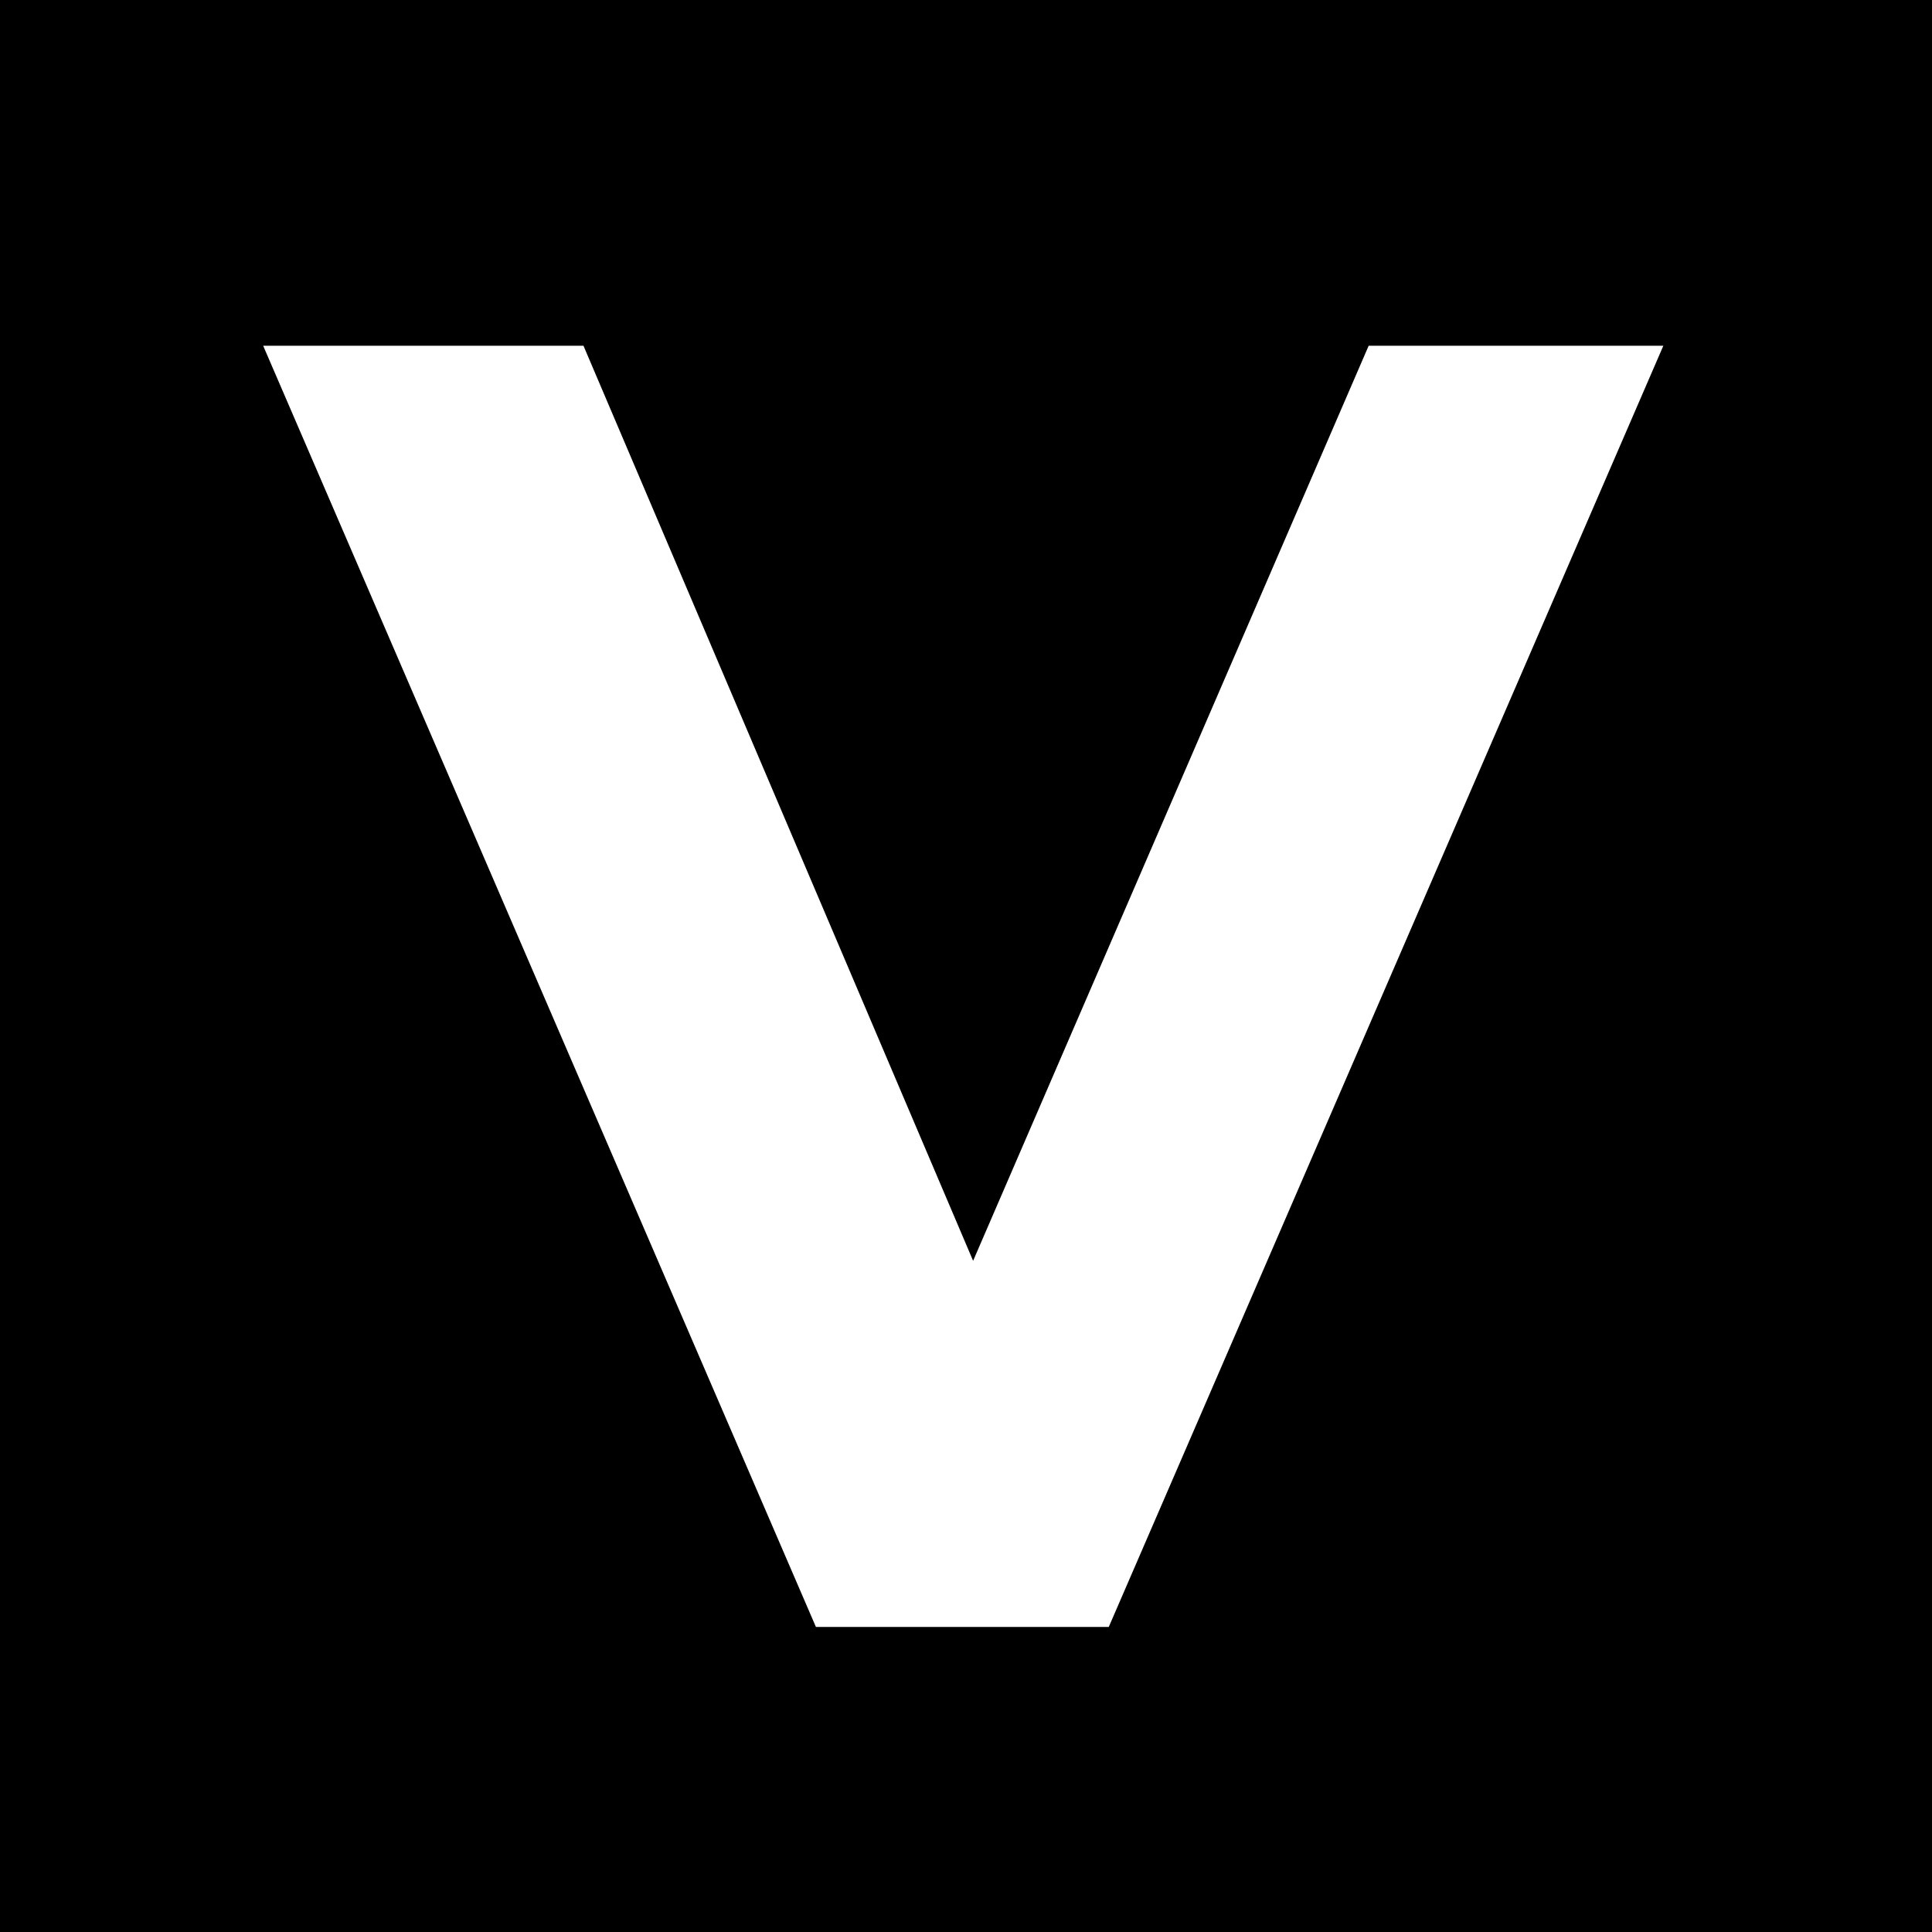
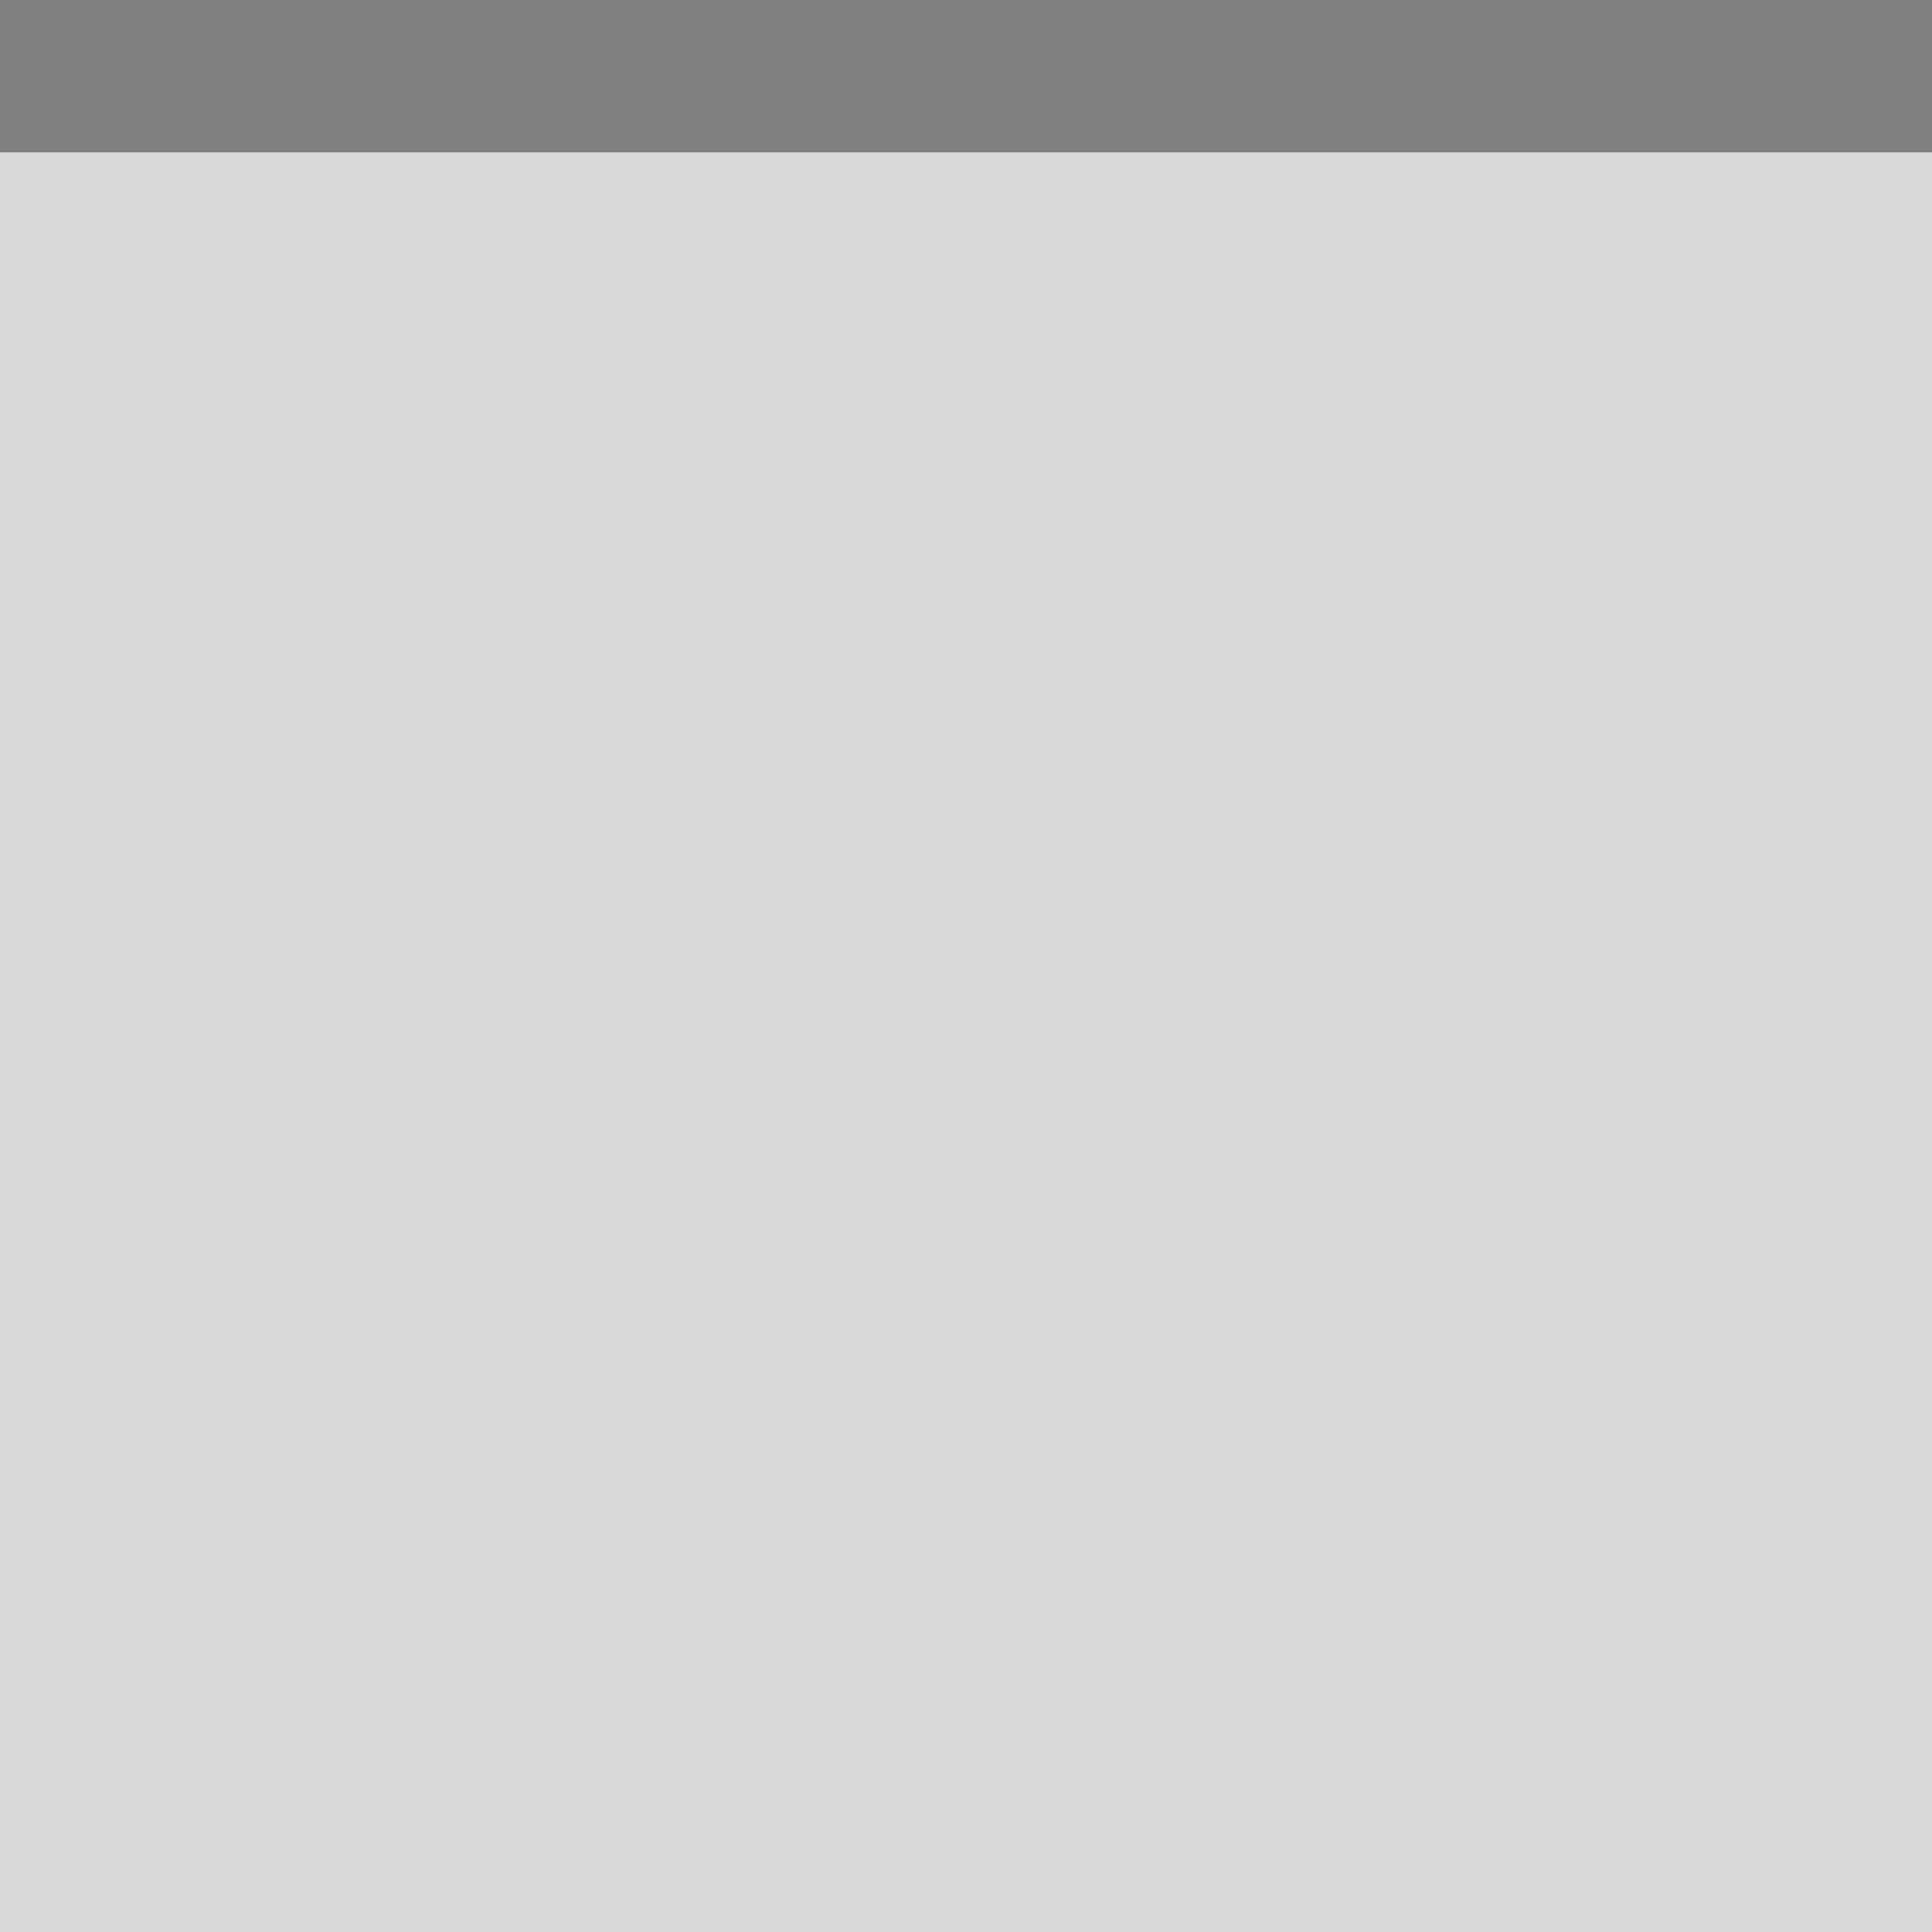
<svg xmlns="http://www.w3.org/2000/svg" width="76" height="76" viewBox="0 0 76 76" fill="none">
  <rect x="0" y="0" width="76" height="76" fill="#808080" stroke="none" />
  <g clip-path="url(#clip0_2175_27)">
    <rect y="6" width="76" height="76" fill="#D9D9D9" />
    <g clip-path="url(#clip1_2175_27)">
      <rect width="76" height="76" fill="black" />
-       <path d="M32.096 64L10.352 13.6H22.952L41.96 58.24H34.544L53.84 13.6H65.432L43.616 64H32.096Z" fill="white" />
+       <path d="M32.096 64H22.952L41.96 58.24H34.544L53.84 13.6H65.432L43.616 64H32.096Z" fill="white" />
    </g>
  </g>
  <defs>
    <clipPath id="clip0_2175_27">
      <rect width="76" height="76" fill="white" />
    </clipPath>
    <clipPath id="clip1_2175_27">
-       <rect width="76" height="88" fill="white" transform="translate(0 -6)" />
-     </clipPath>
+       </clipPath>
  </defs>
</svg>